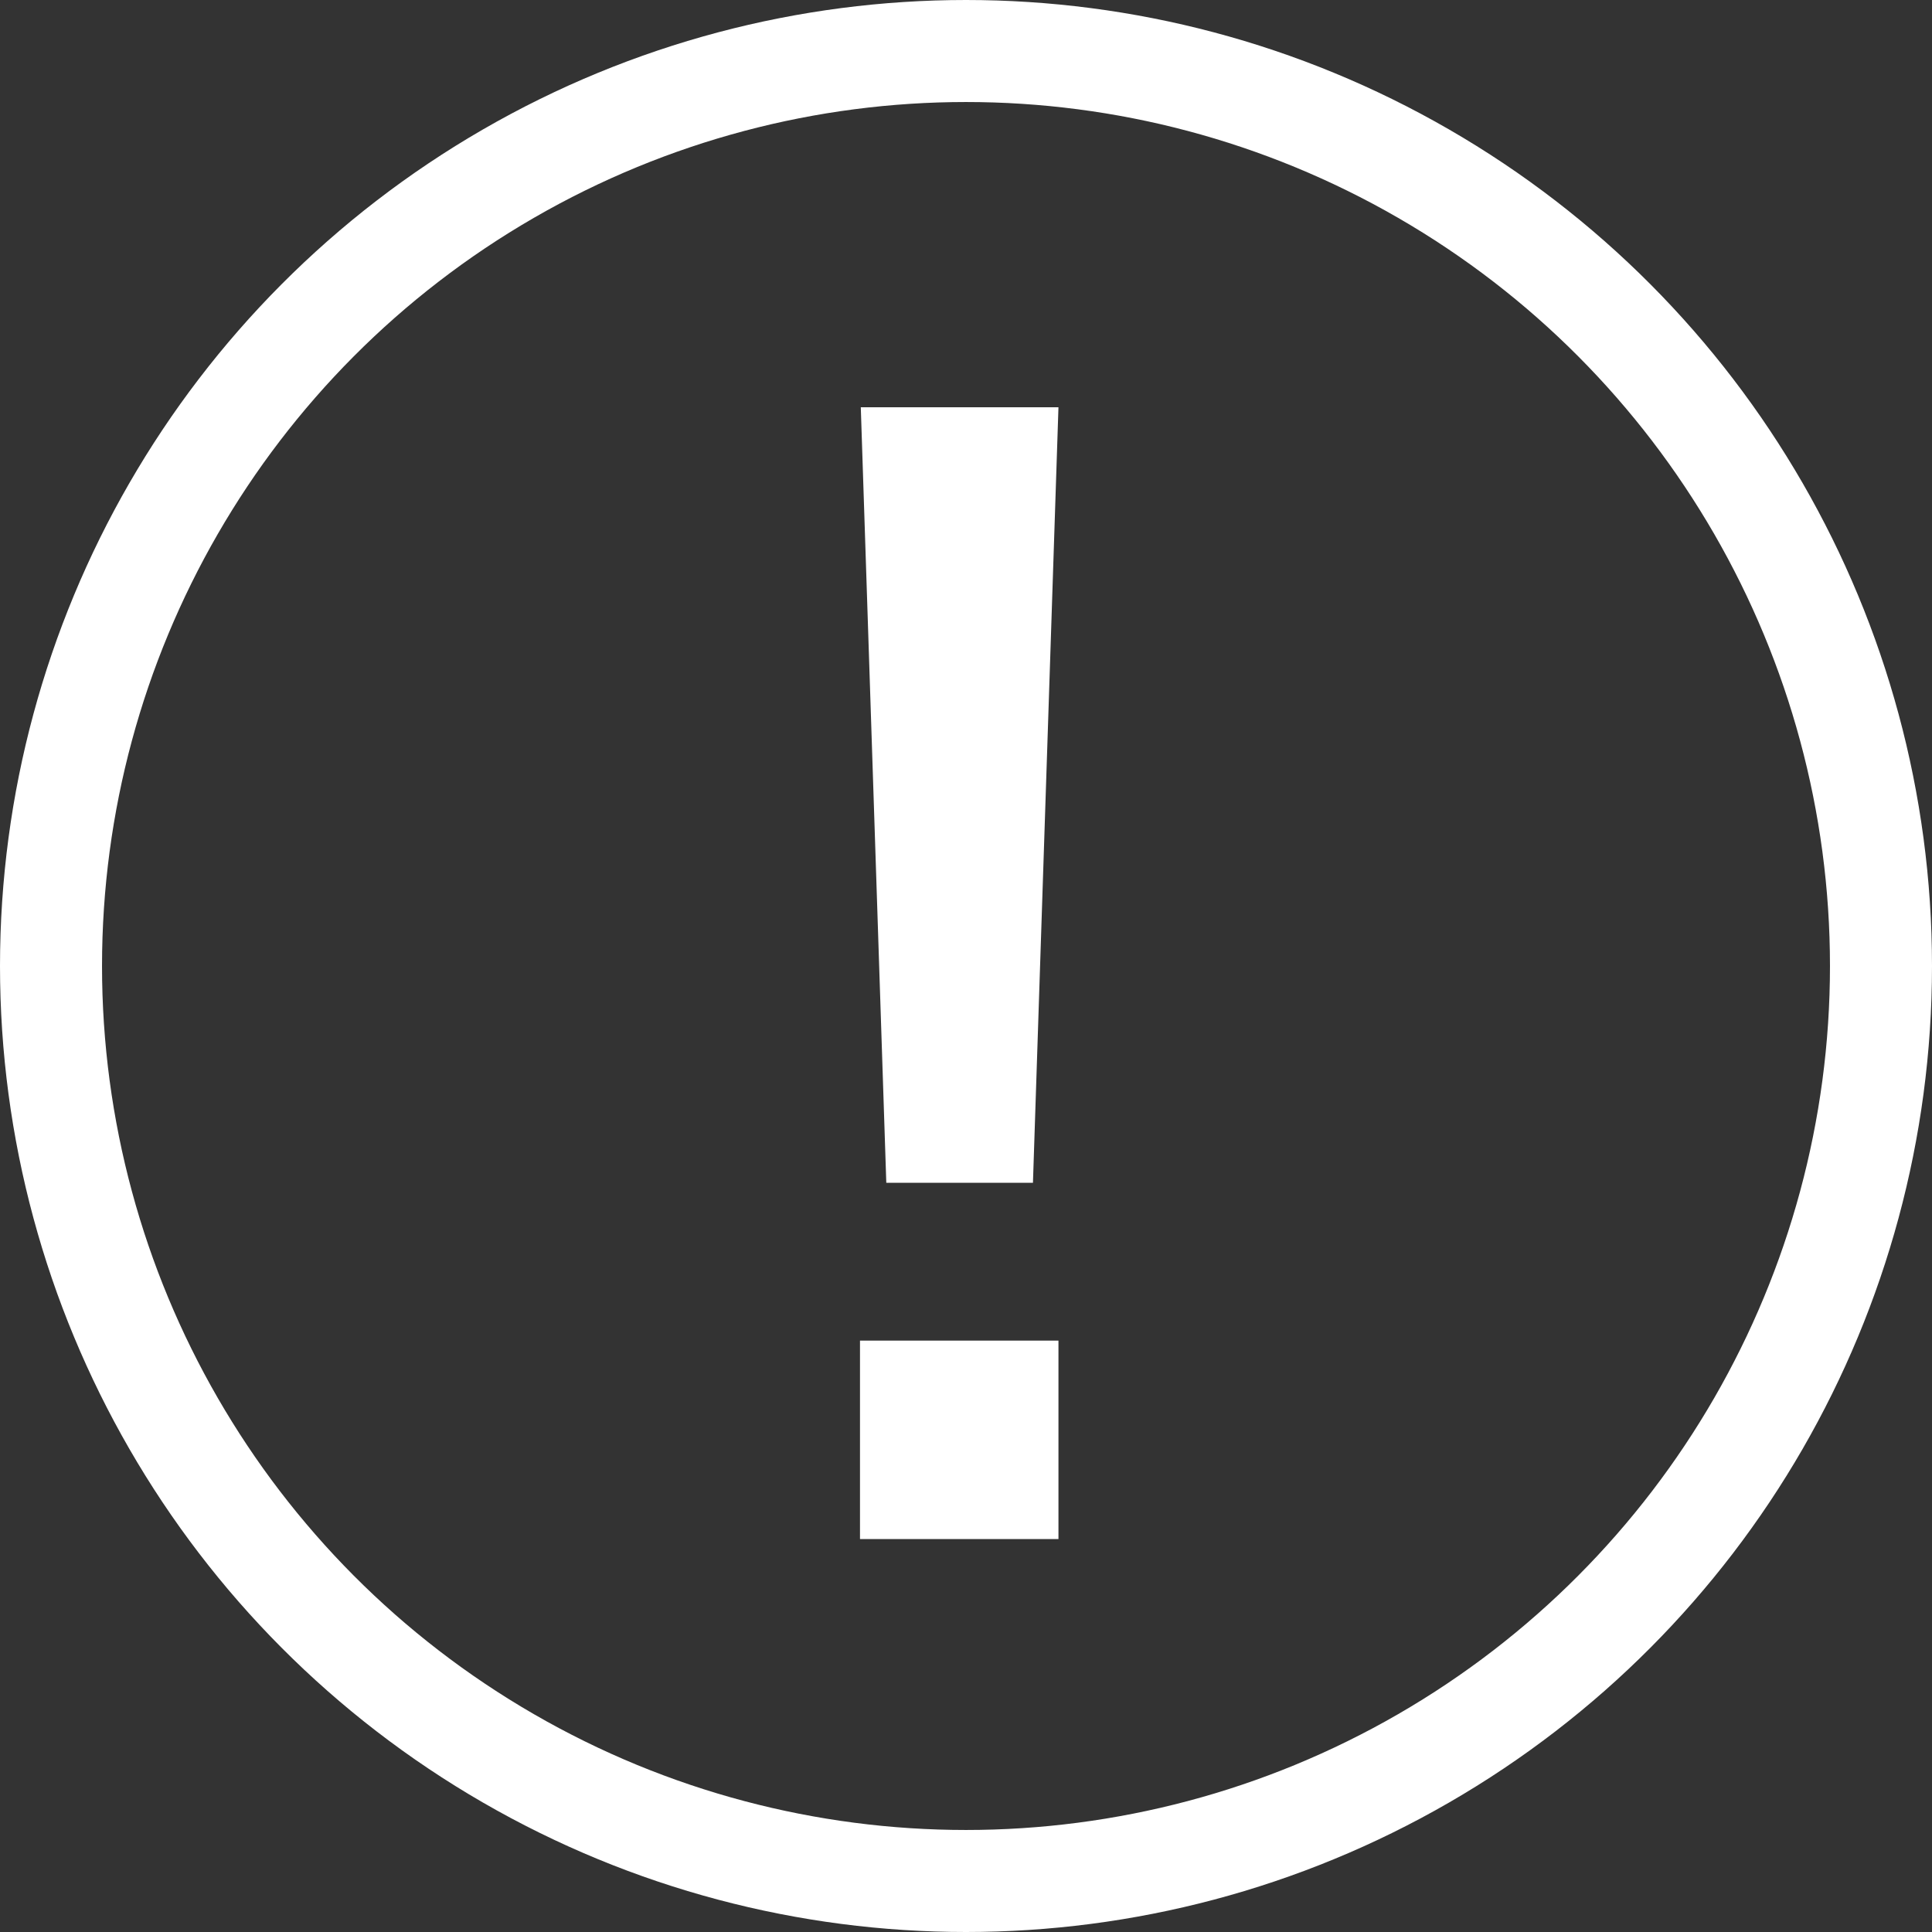
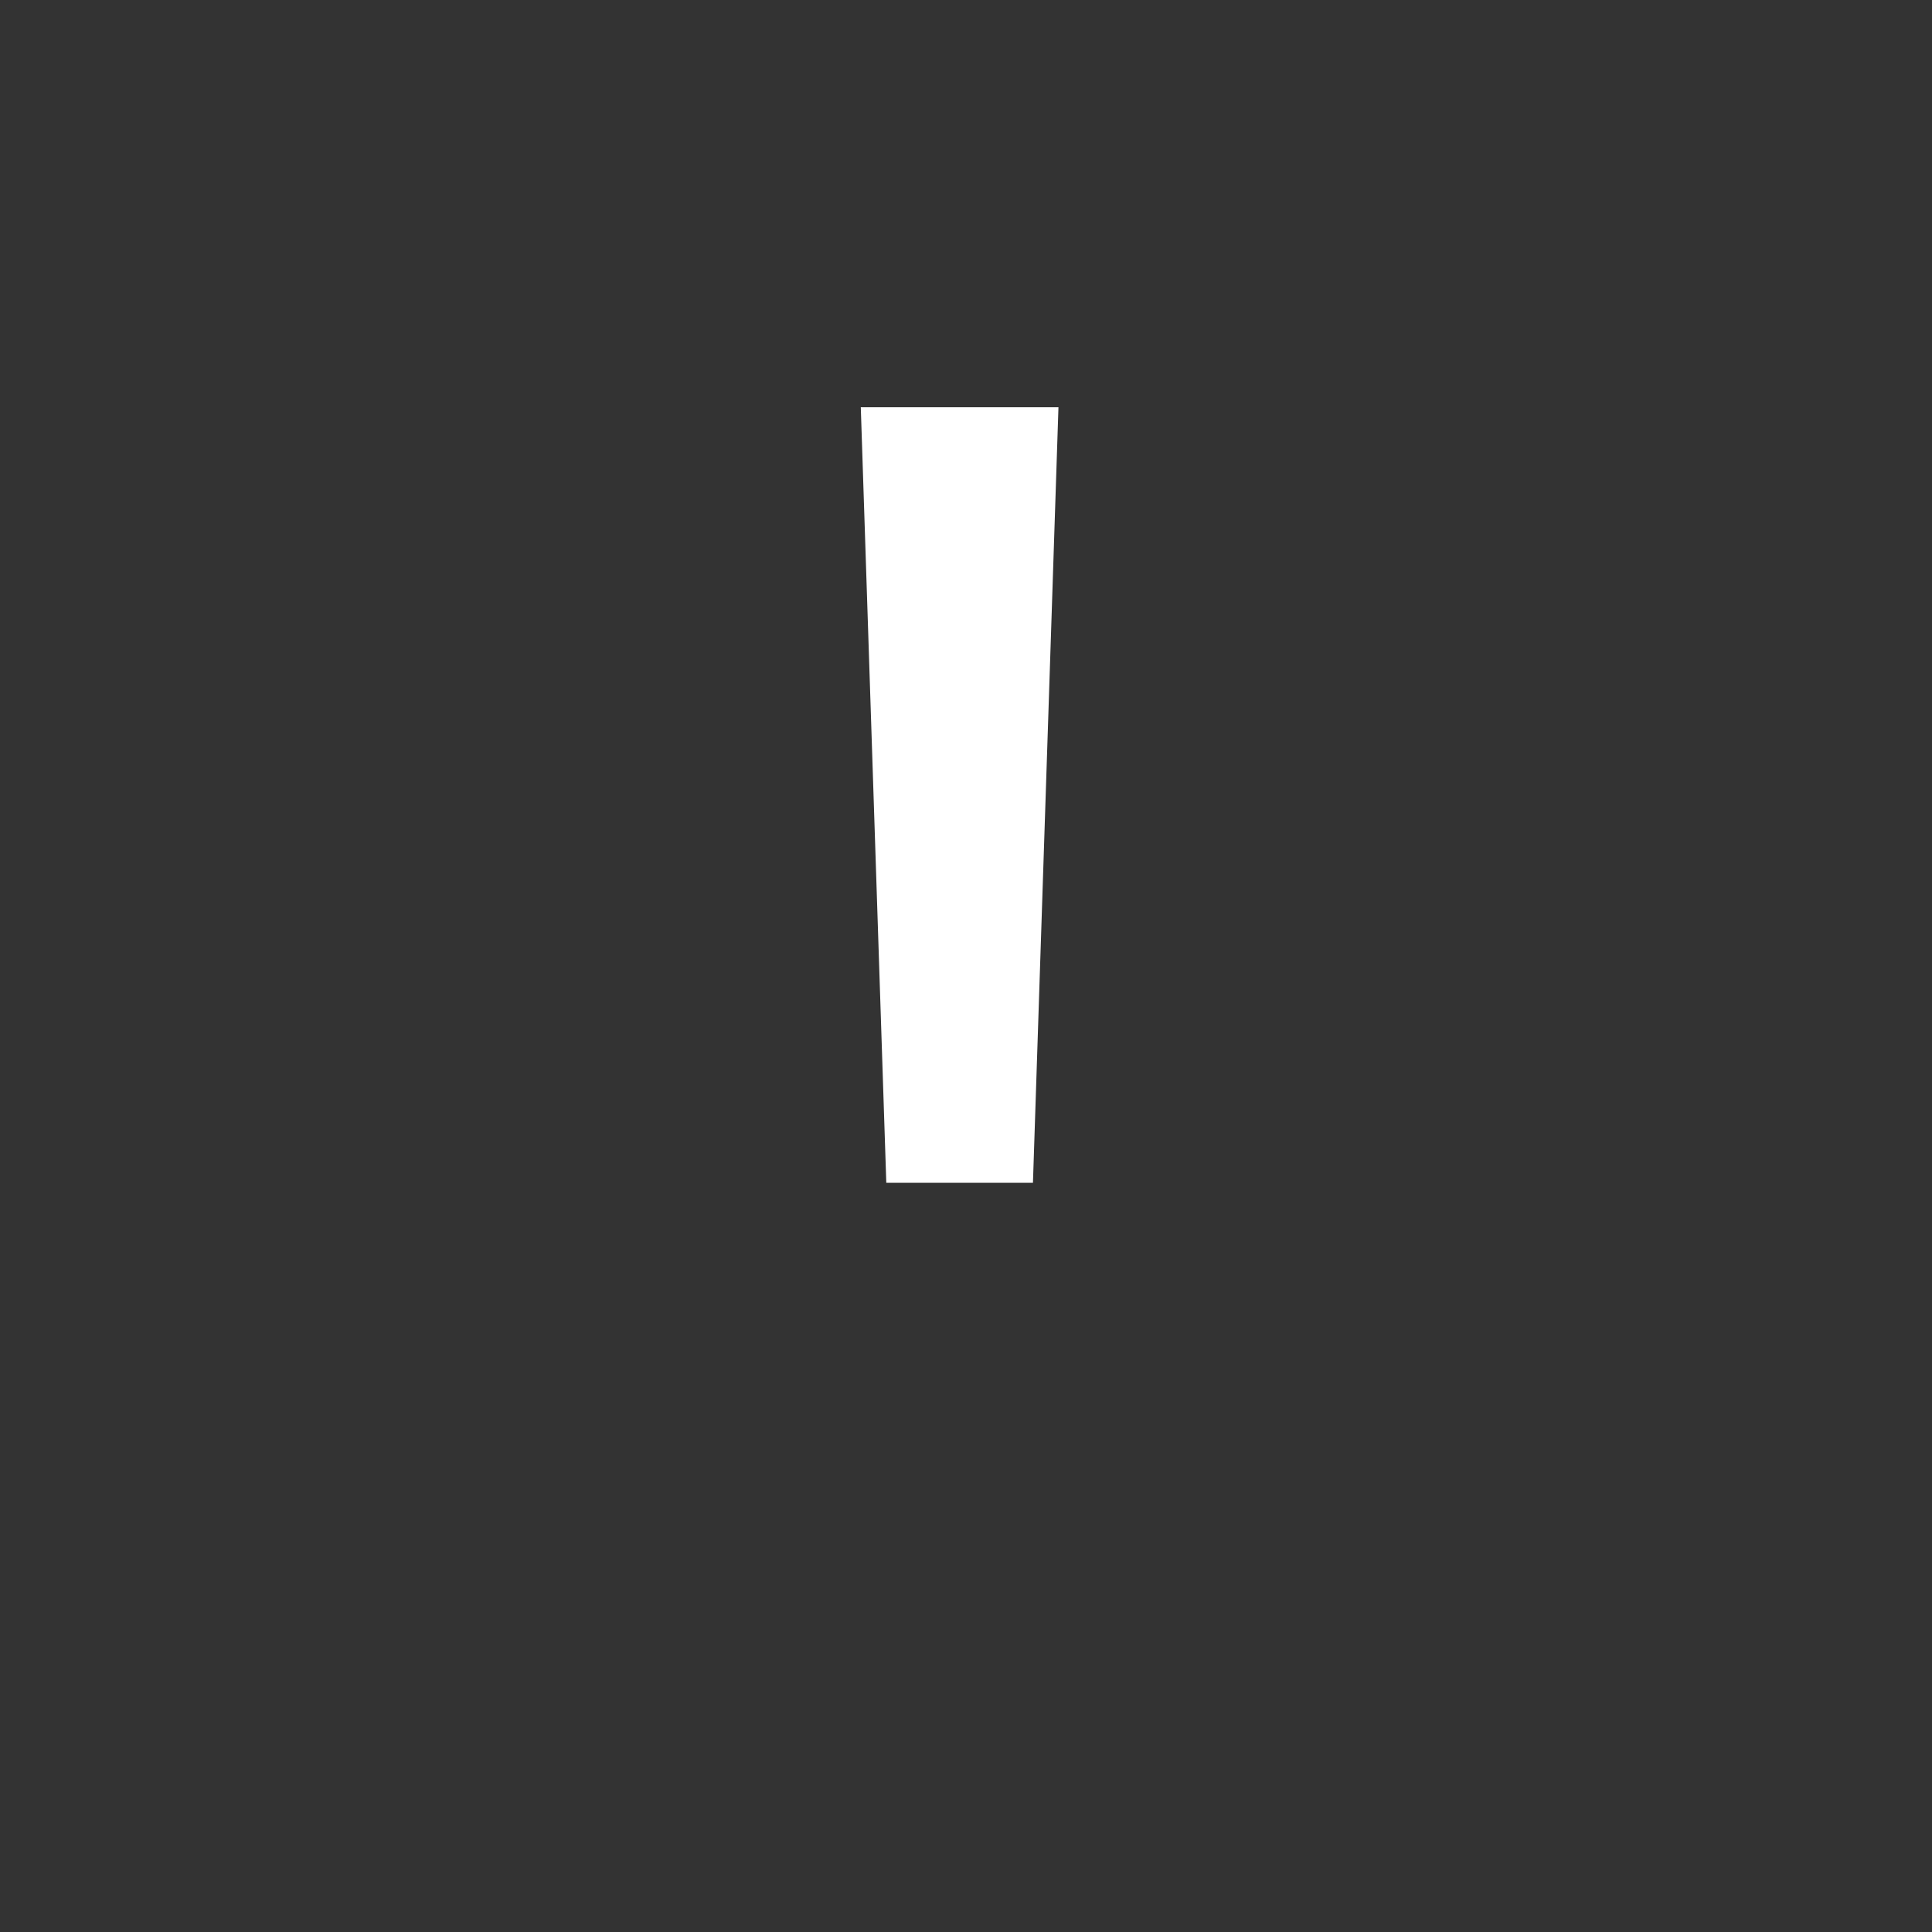
<svg xmlns="http://www.w3.org/2000/svg" viewBox="0 0 24.24 24.24">
  <rect x="0" y="0" width="24.24" height="24.24" fill="#333333" stroke="none" />
  <defs>
    <style>.cls-1{fill:#fff;}.cls-2{fill:none;stroke:#fff;stroke-miterlimit:10;stroke-width:1.28px;}</style>
  </defs>
  <g id="レイヤー_2" data-name="レイヤー 2">
    <g id="デザイン">
-       <path class="cls-1" d="M13.28,16.82v2.49H10.79V16.82Zm0-11.71-.32,9.73H11.12L10.8,5.11Z" />
-       <circle class="cls-2" cx="12.12" cy="12.12" r="11.48" />
+       <path class="cls-1" d="M13.28,16.82v2.49V16.82Zm0-11.71-.32,9.73H11.12L10.8,5.11Z" />
    </g>
  </g>
</svg>